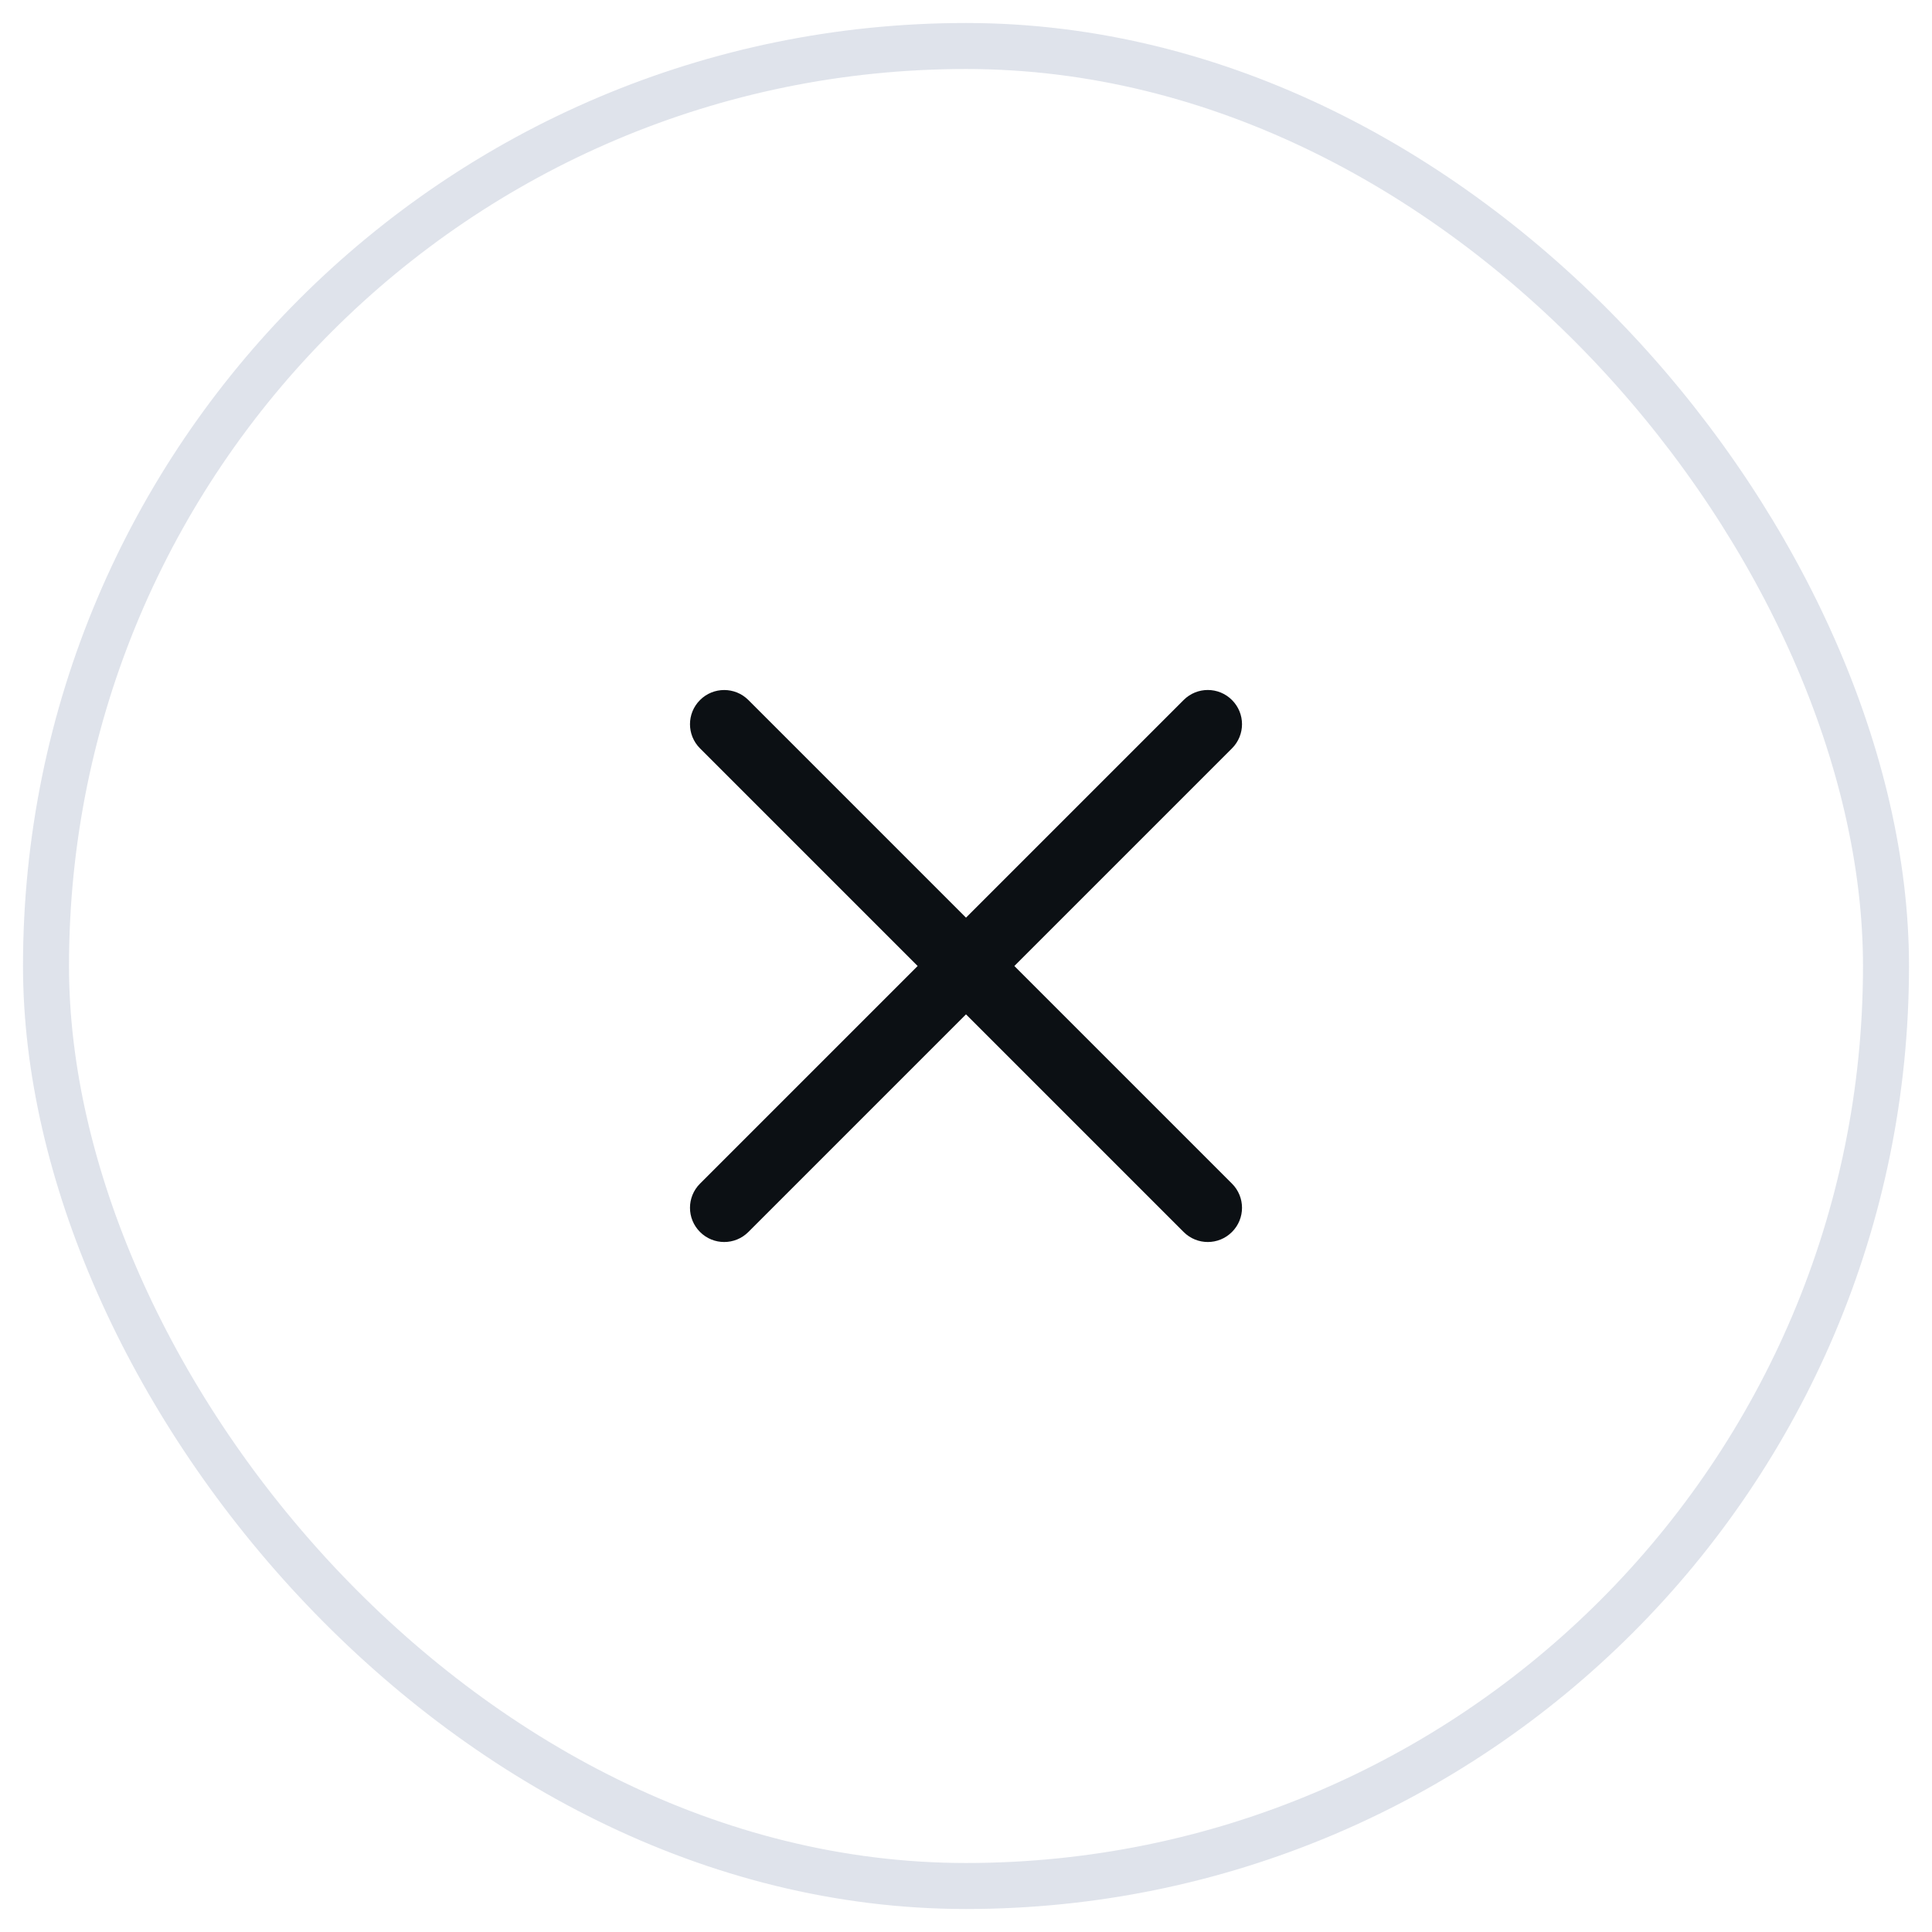
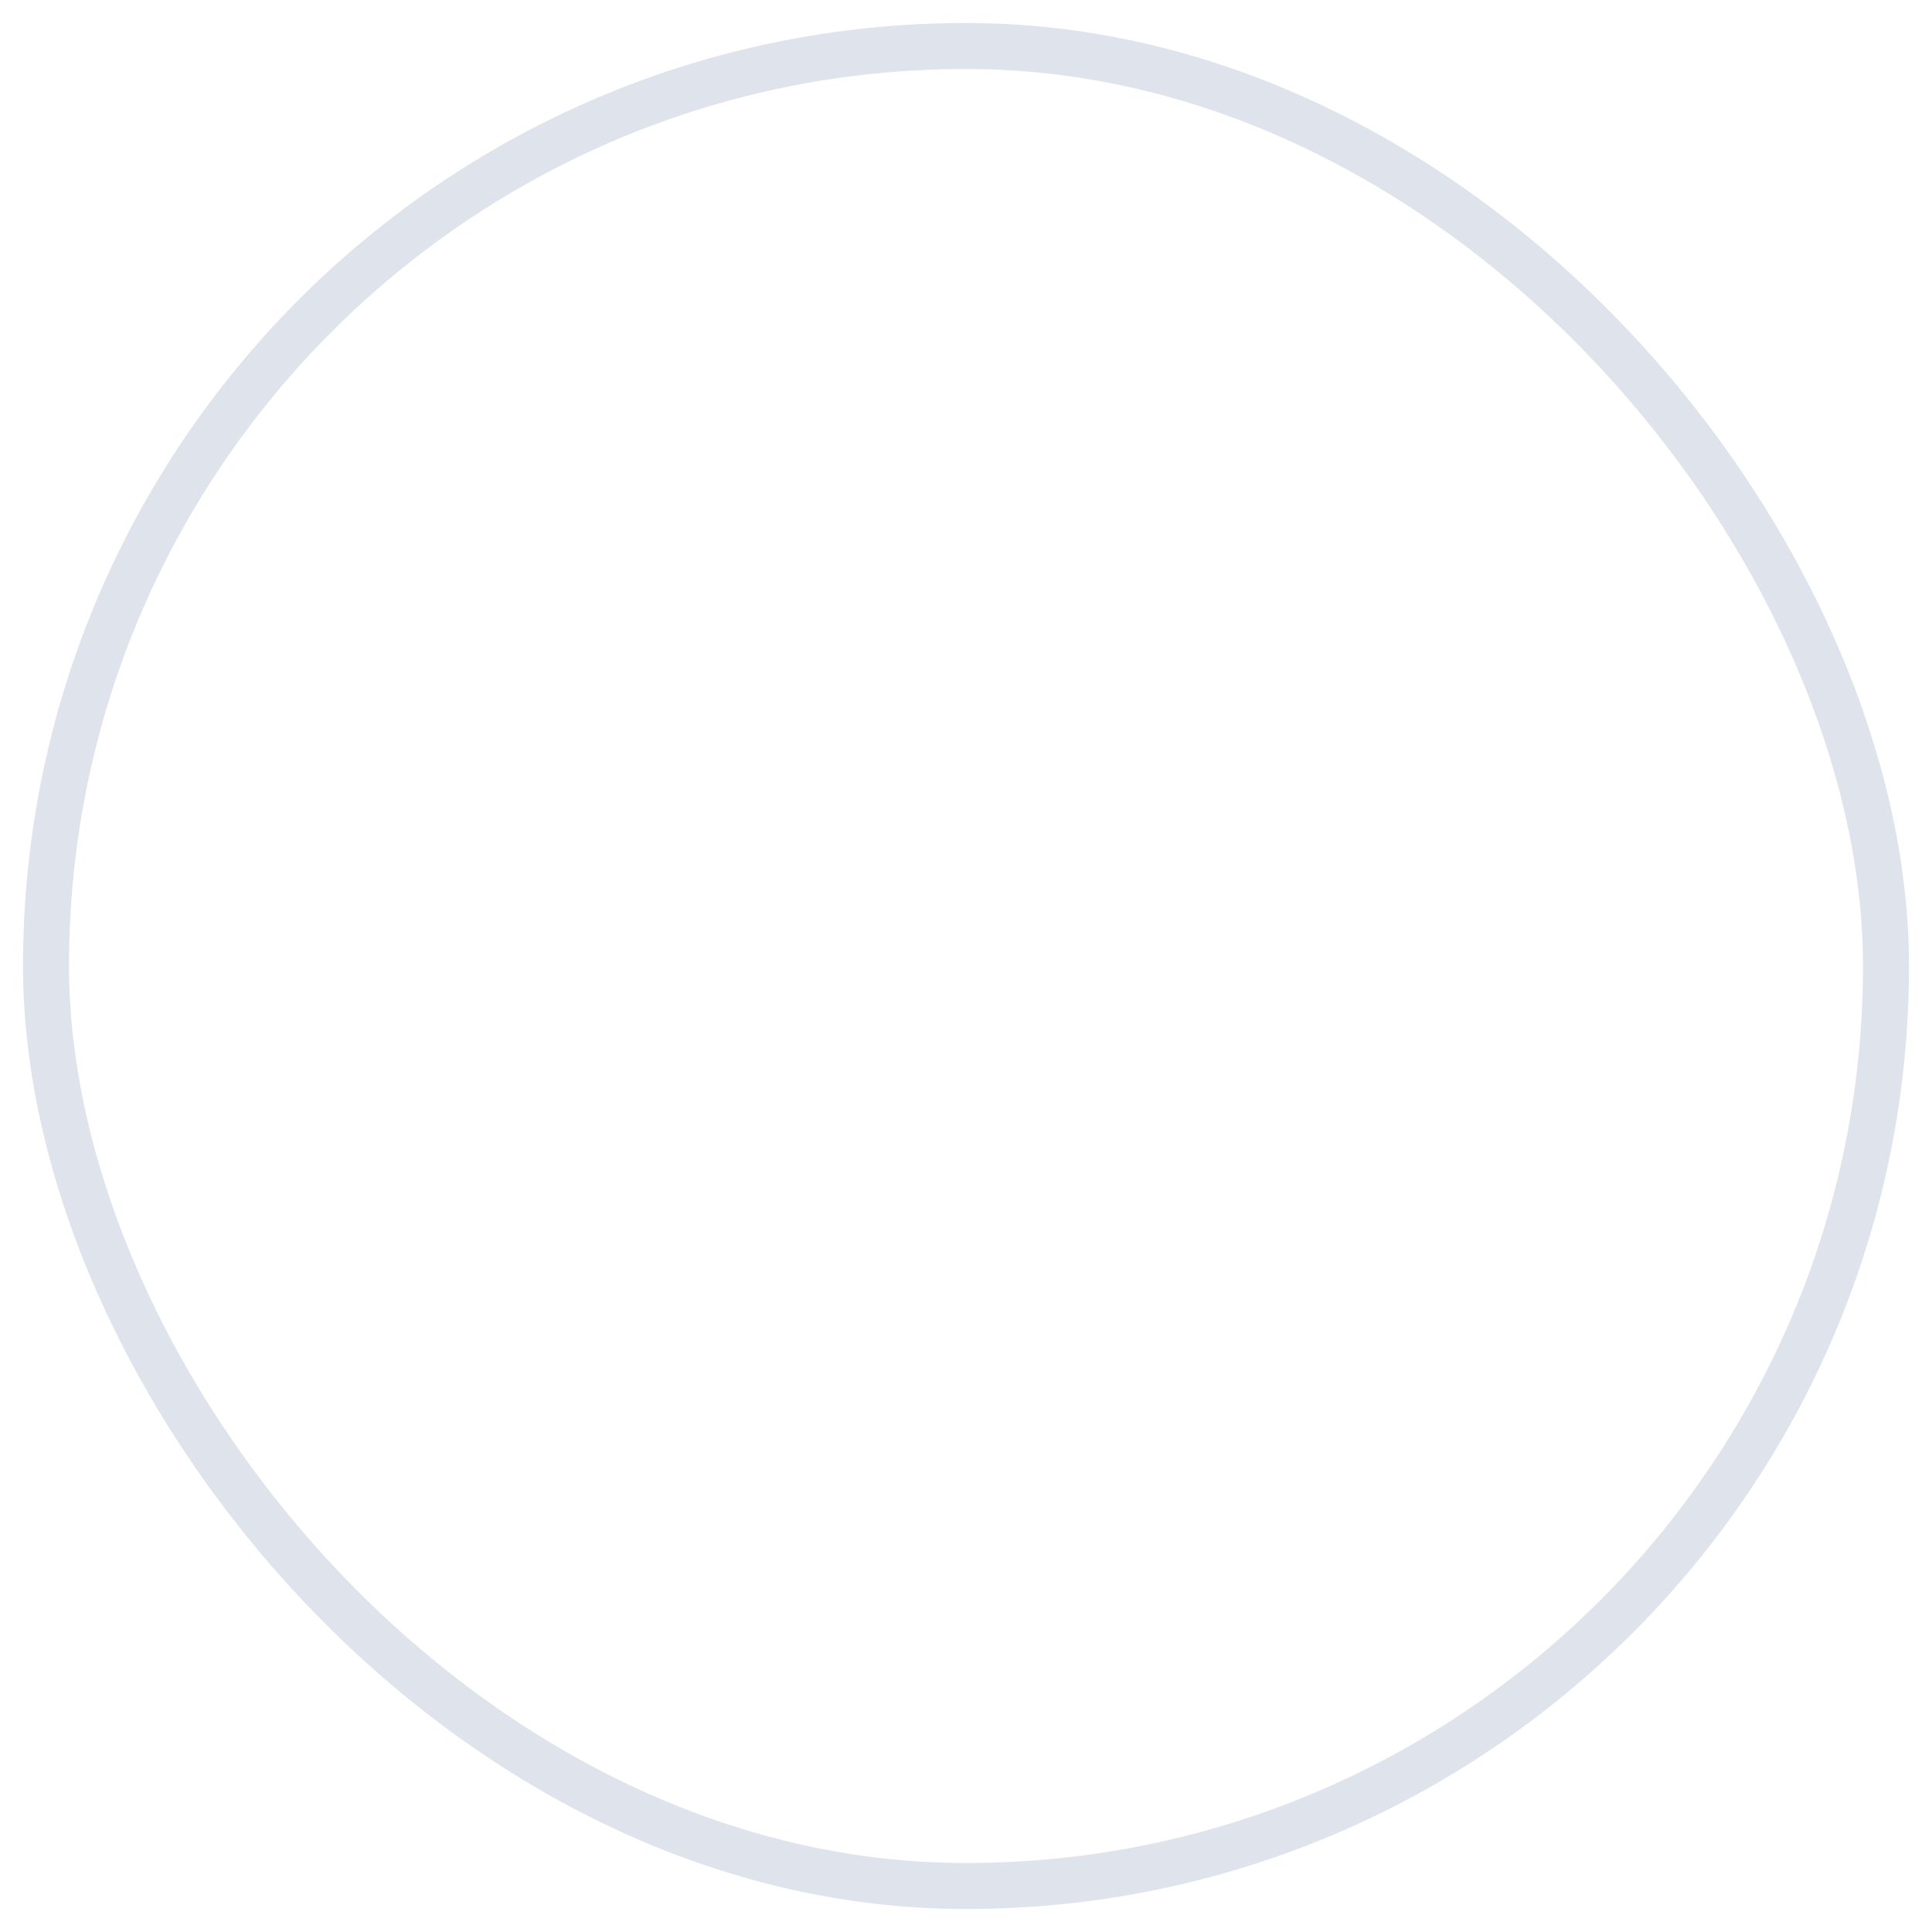
<svg xmlns="http://www.w3.org/2000/svg" width="42" height="42" viewBox="0 0 42 42" fill="none">
  <rect opacity="0.6" x="1" y="1" width="40" height="40" rx="20" stroke="#C9D0DE" />
-   <path fill-rule="evenodd" clip-rule="evenodd" d="M26.782 15.218C27.073 15.508 27.073 15.979 26.782 16.269L22.051 21L26.782 25.731C27.073 26.021 27.073 26.492 26.782 26.782C26.492 27.073 26.021 27.073 25.731 26.782L21 22.051L16.269 26.782C15.979 27.073 15.508 27.073 15.218 26.782C14.927 26.492 14.927 26.021 15.218 25.731L19.949 21L15.218 16.269C14.927 15.979 14.927 15.508 15.218 15.218C15.508 14.928 15.979 14.928 16.269 15.218L21 19.949L25.731 15.218C26.021 14.927 26.492 14.927 26.782 15.218Z" fill="#0C1014" />
</svg>